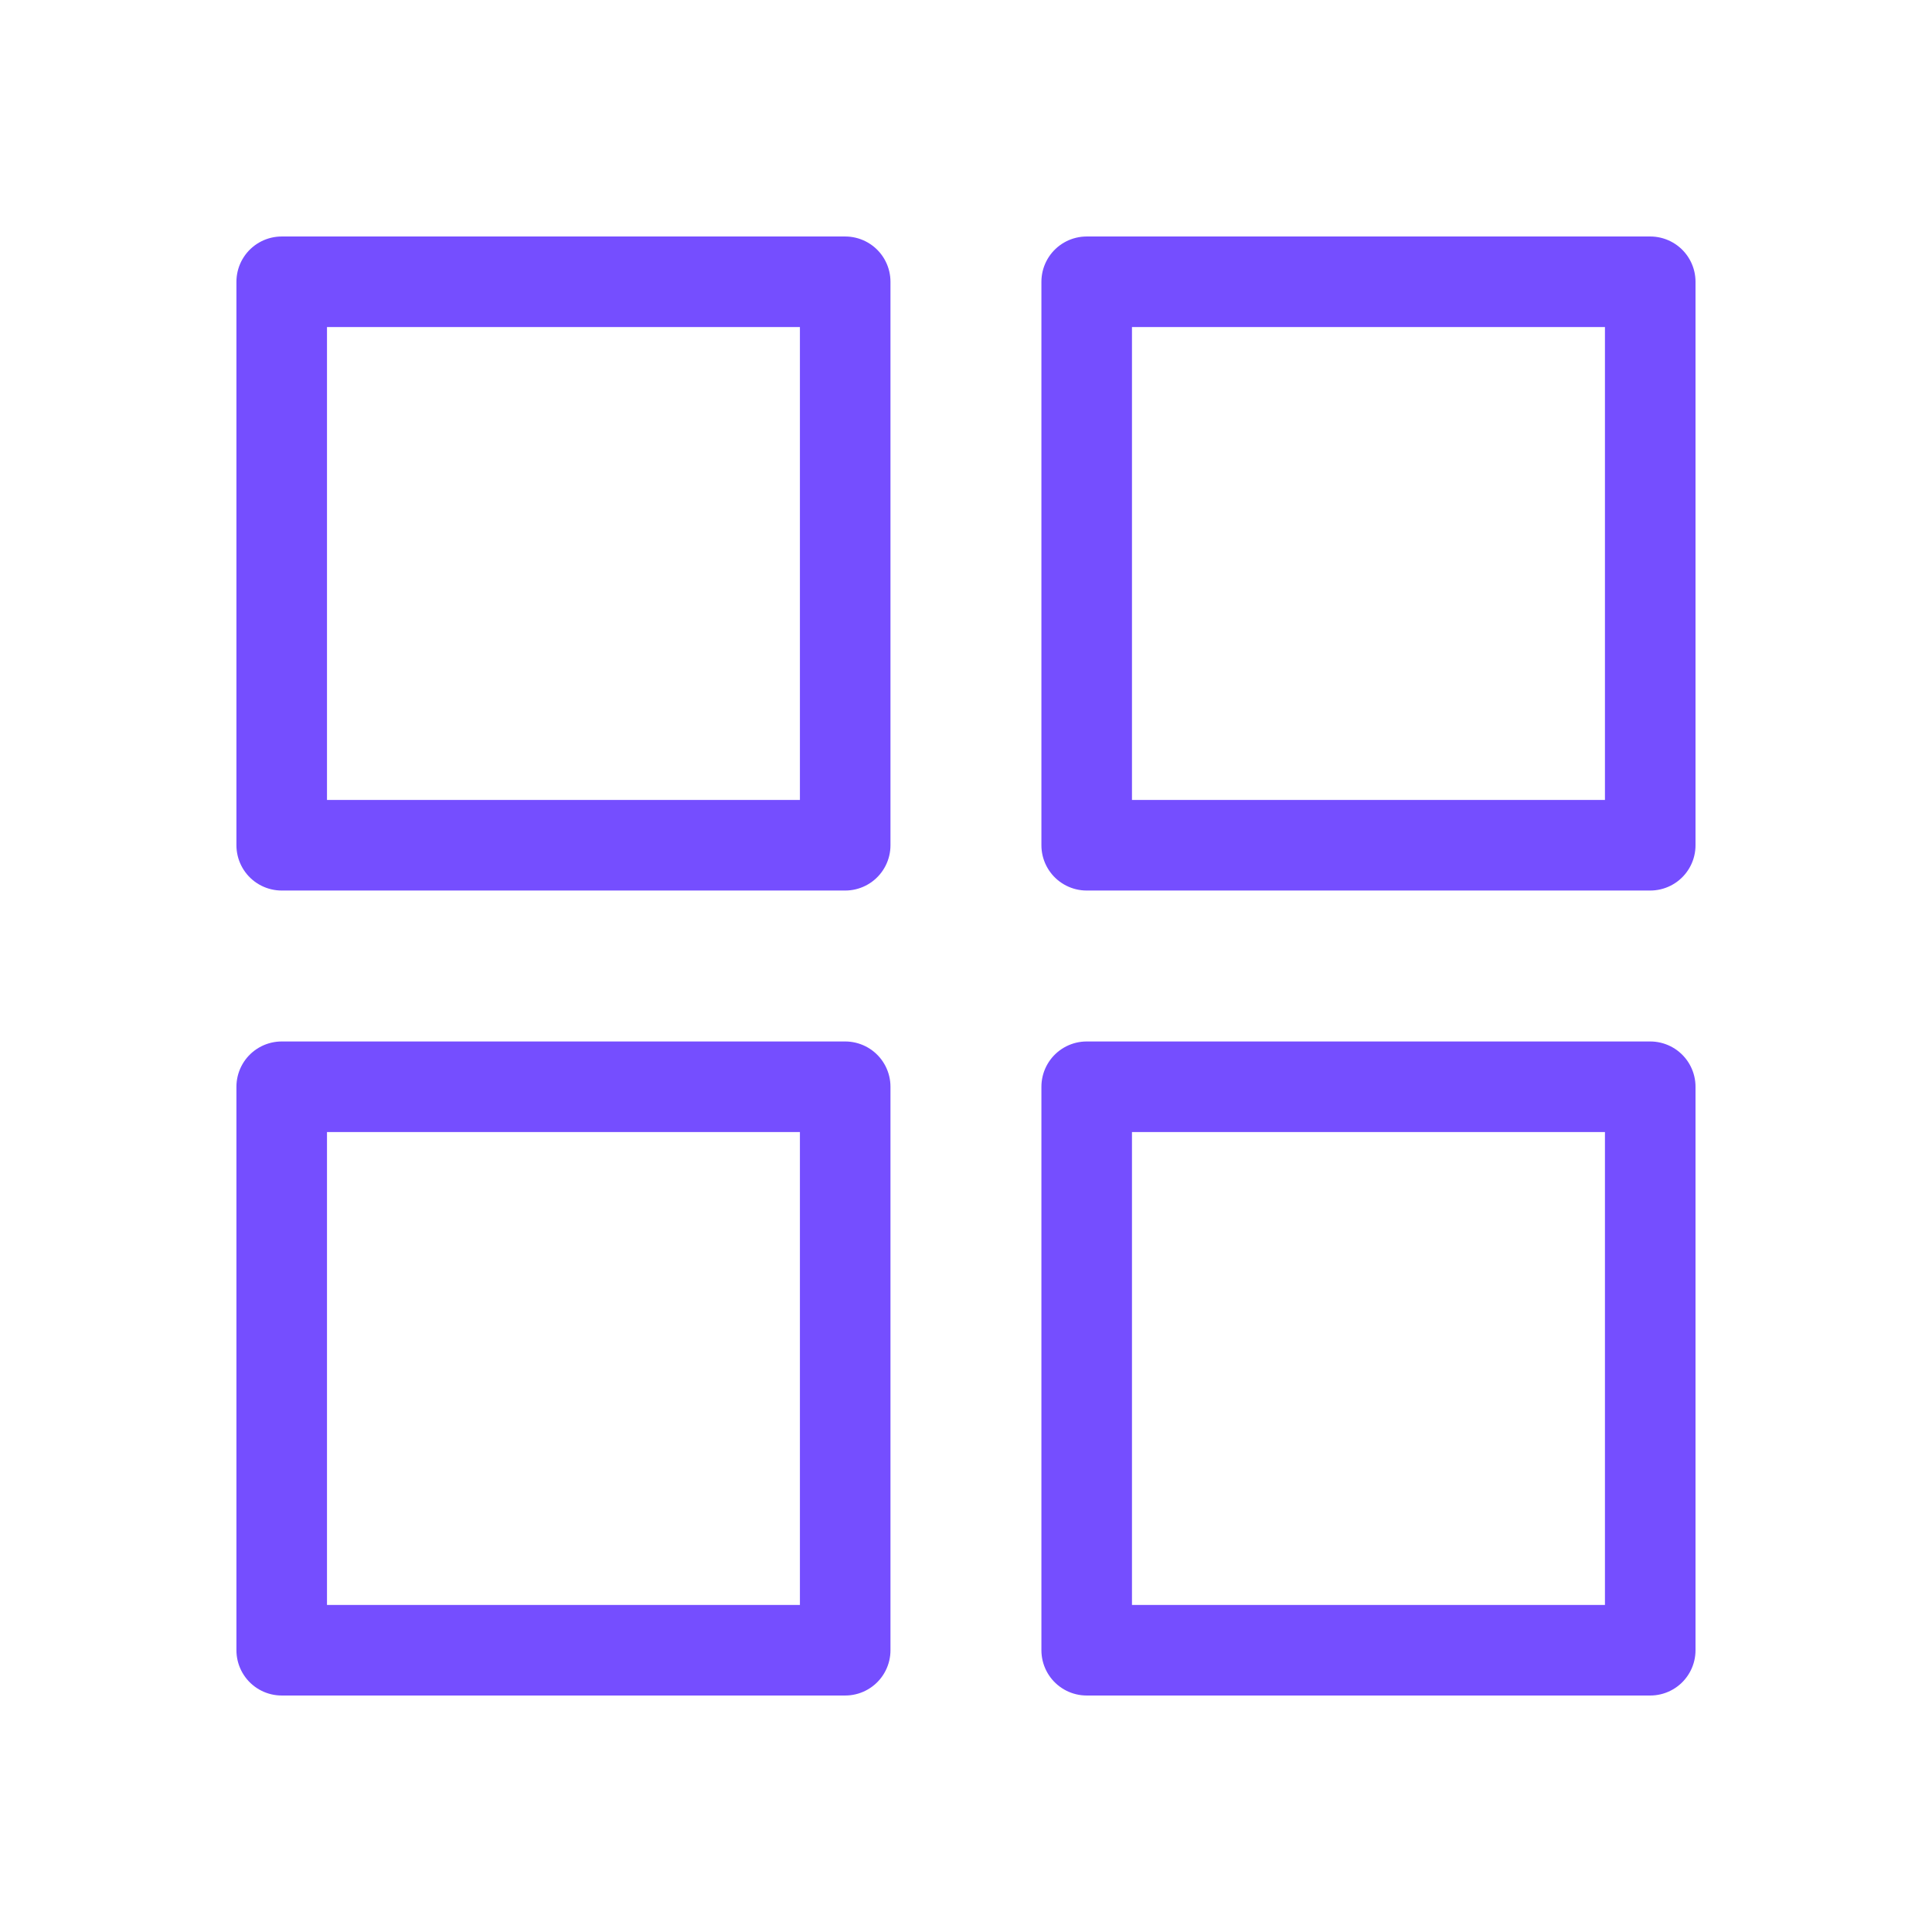
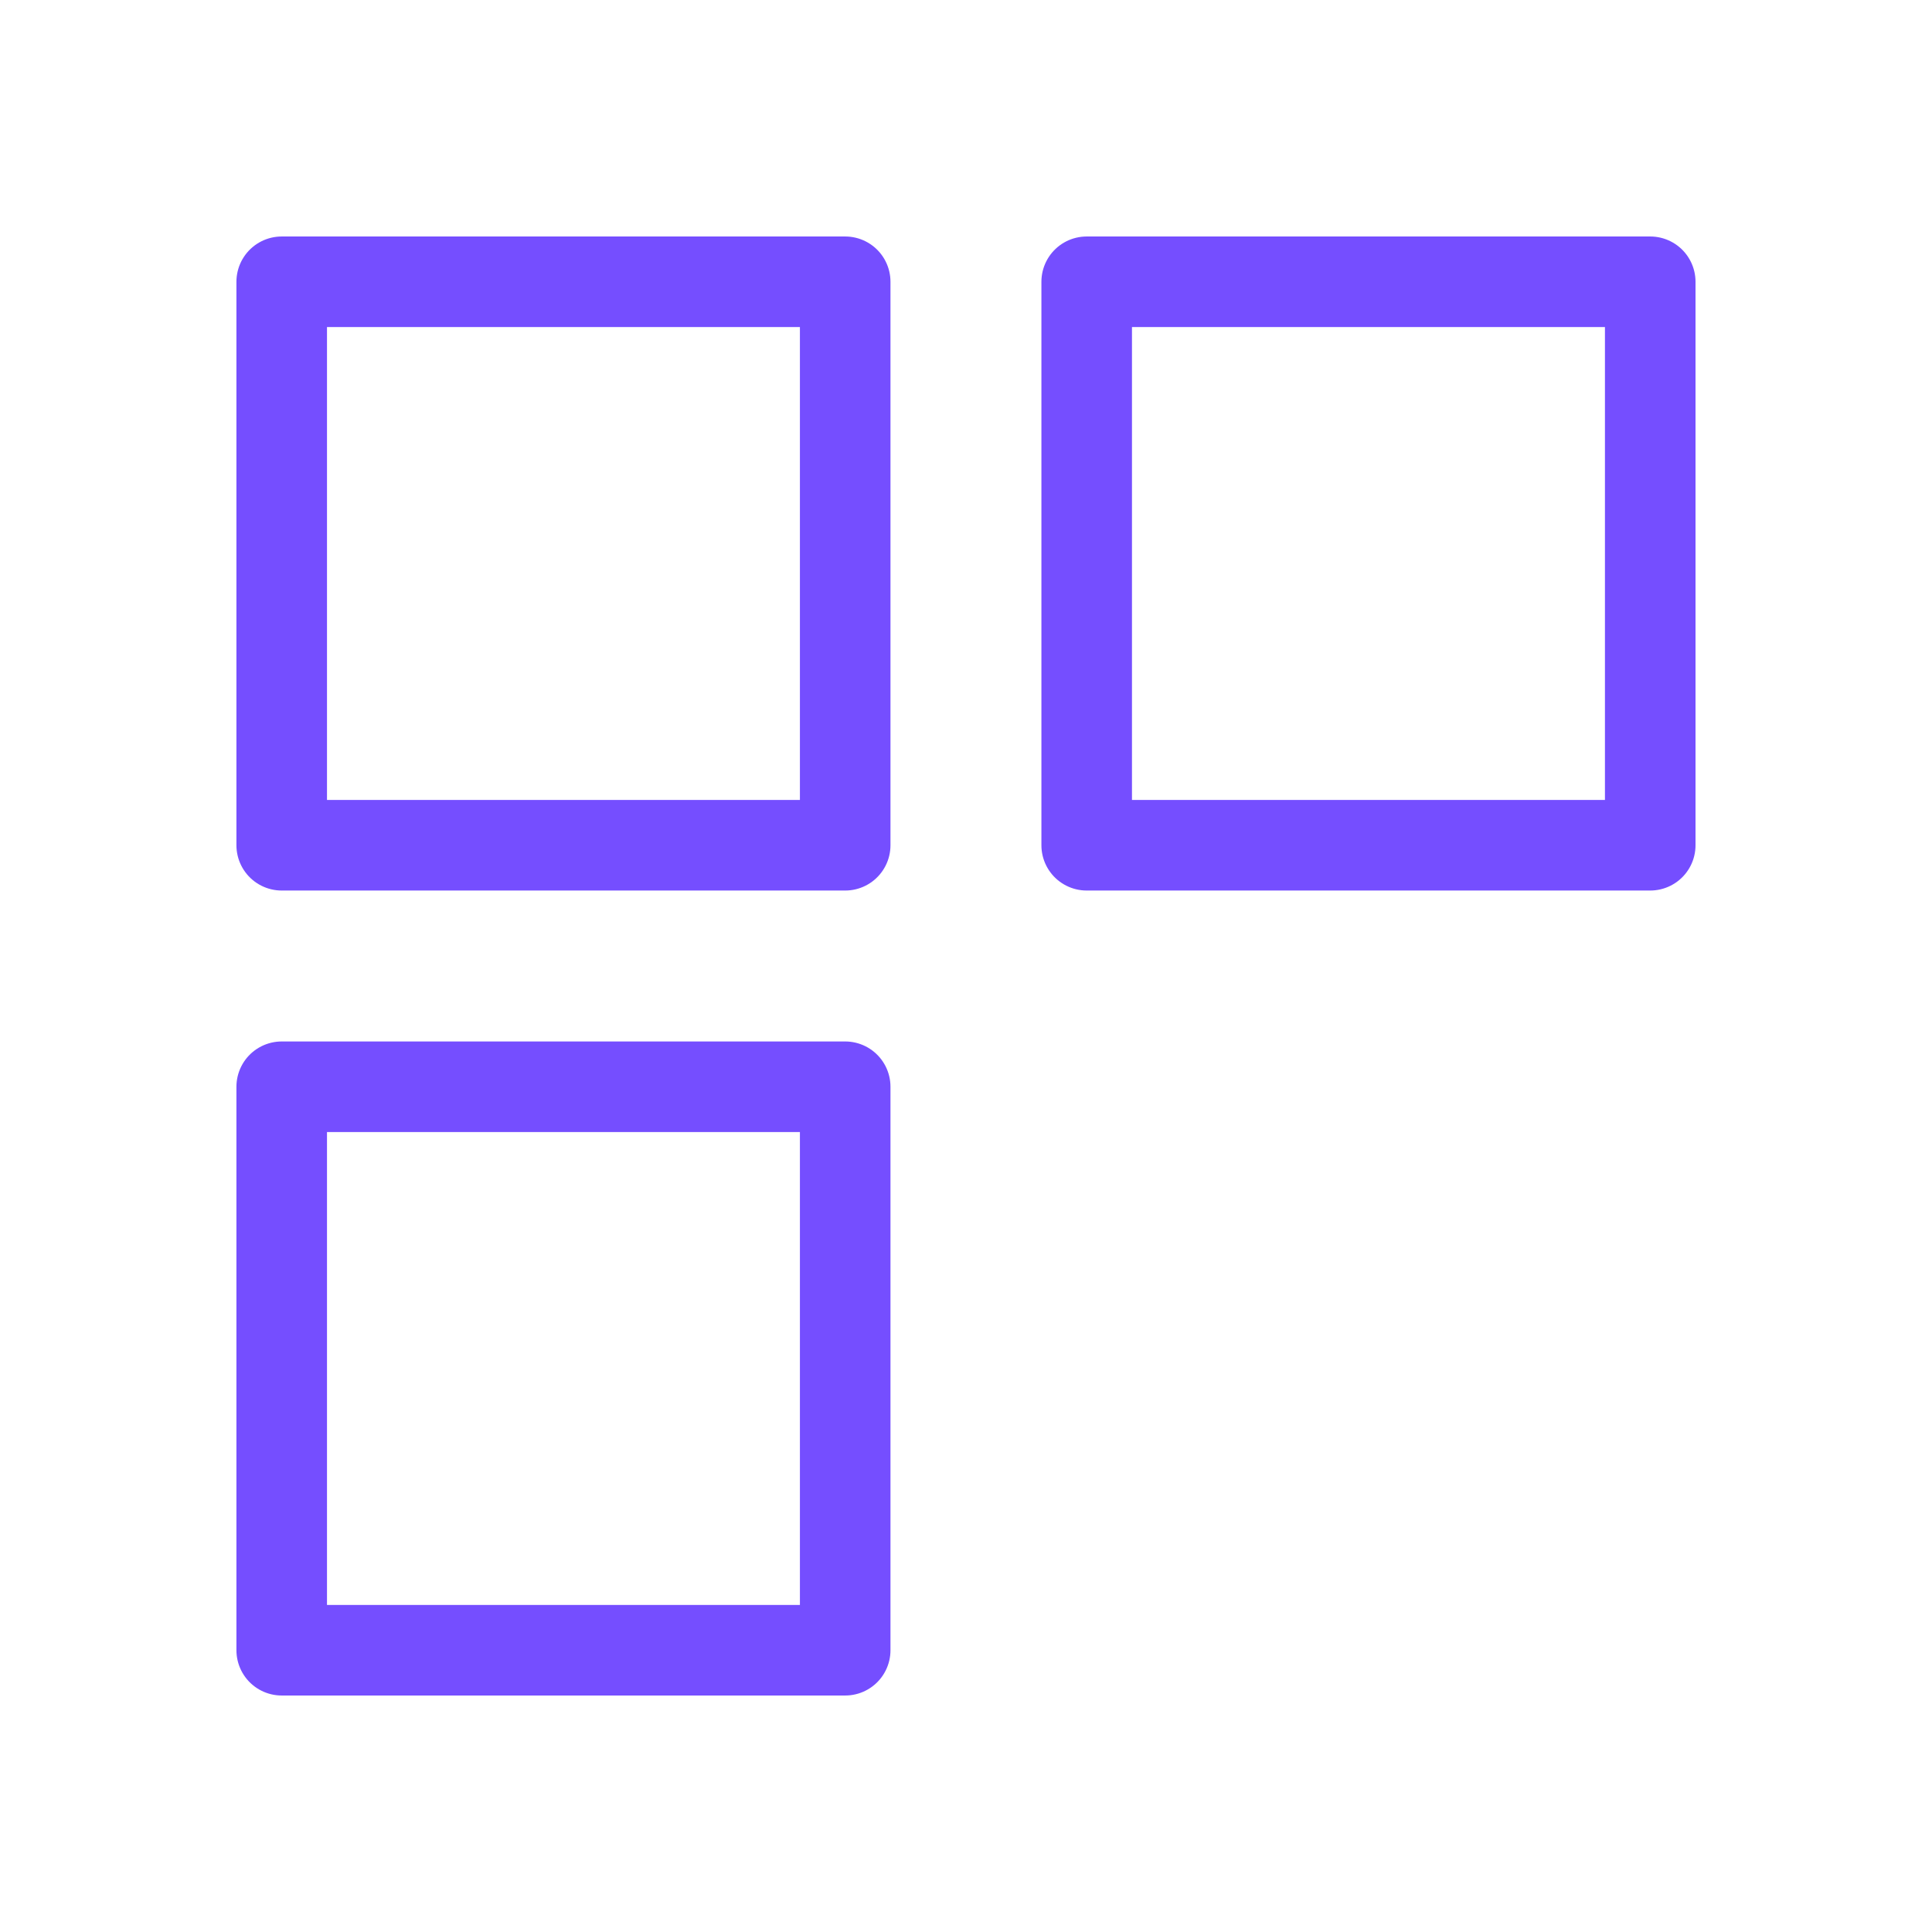
<svg xmlns="http://www.w3.org/2000/svg" width="32" height="32" viewBox="0 0 32 32" fill="none">
  <g id="outline / grid-4">
    <g id="shape">
      <path d="M4.666 4.667H13.999V14H4.666V4.667Z" stroke="#754EFF" stroke-width="1.5" stroke-linecap="round" stroke-linejoin="round" />
      <path d="M4.666 18H13.999V27.333H4.666V18Z" stroke="#754EFF" stroke-width="1.5" stroke-linecap="round" stroke-linejoin="round" />
      <path d="M17.999 4.667H27.333V14H17.999V4.667Z" stroke="#754EFF" stroke-width="1.5" stroke-linecap="round" stroke-linejoin="round" />
-       <path d="M17.999 18H27.333V27.333H17.999V18Z" stroke="#754EFF" stroke-width="1.5" stroke-linecap="round" stroke-linejoin="round" />
    </g>
  </g>
</svg>